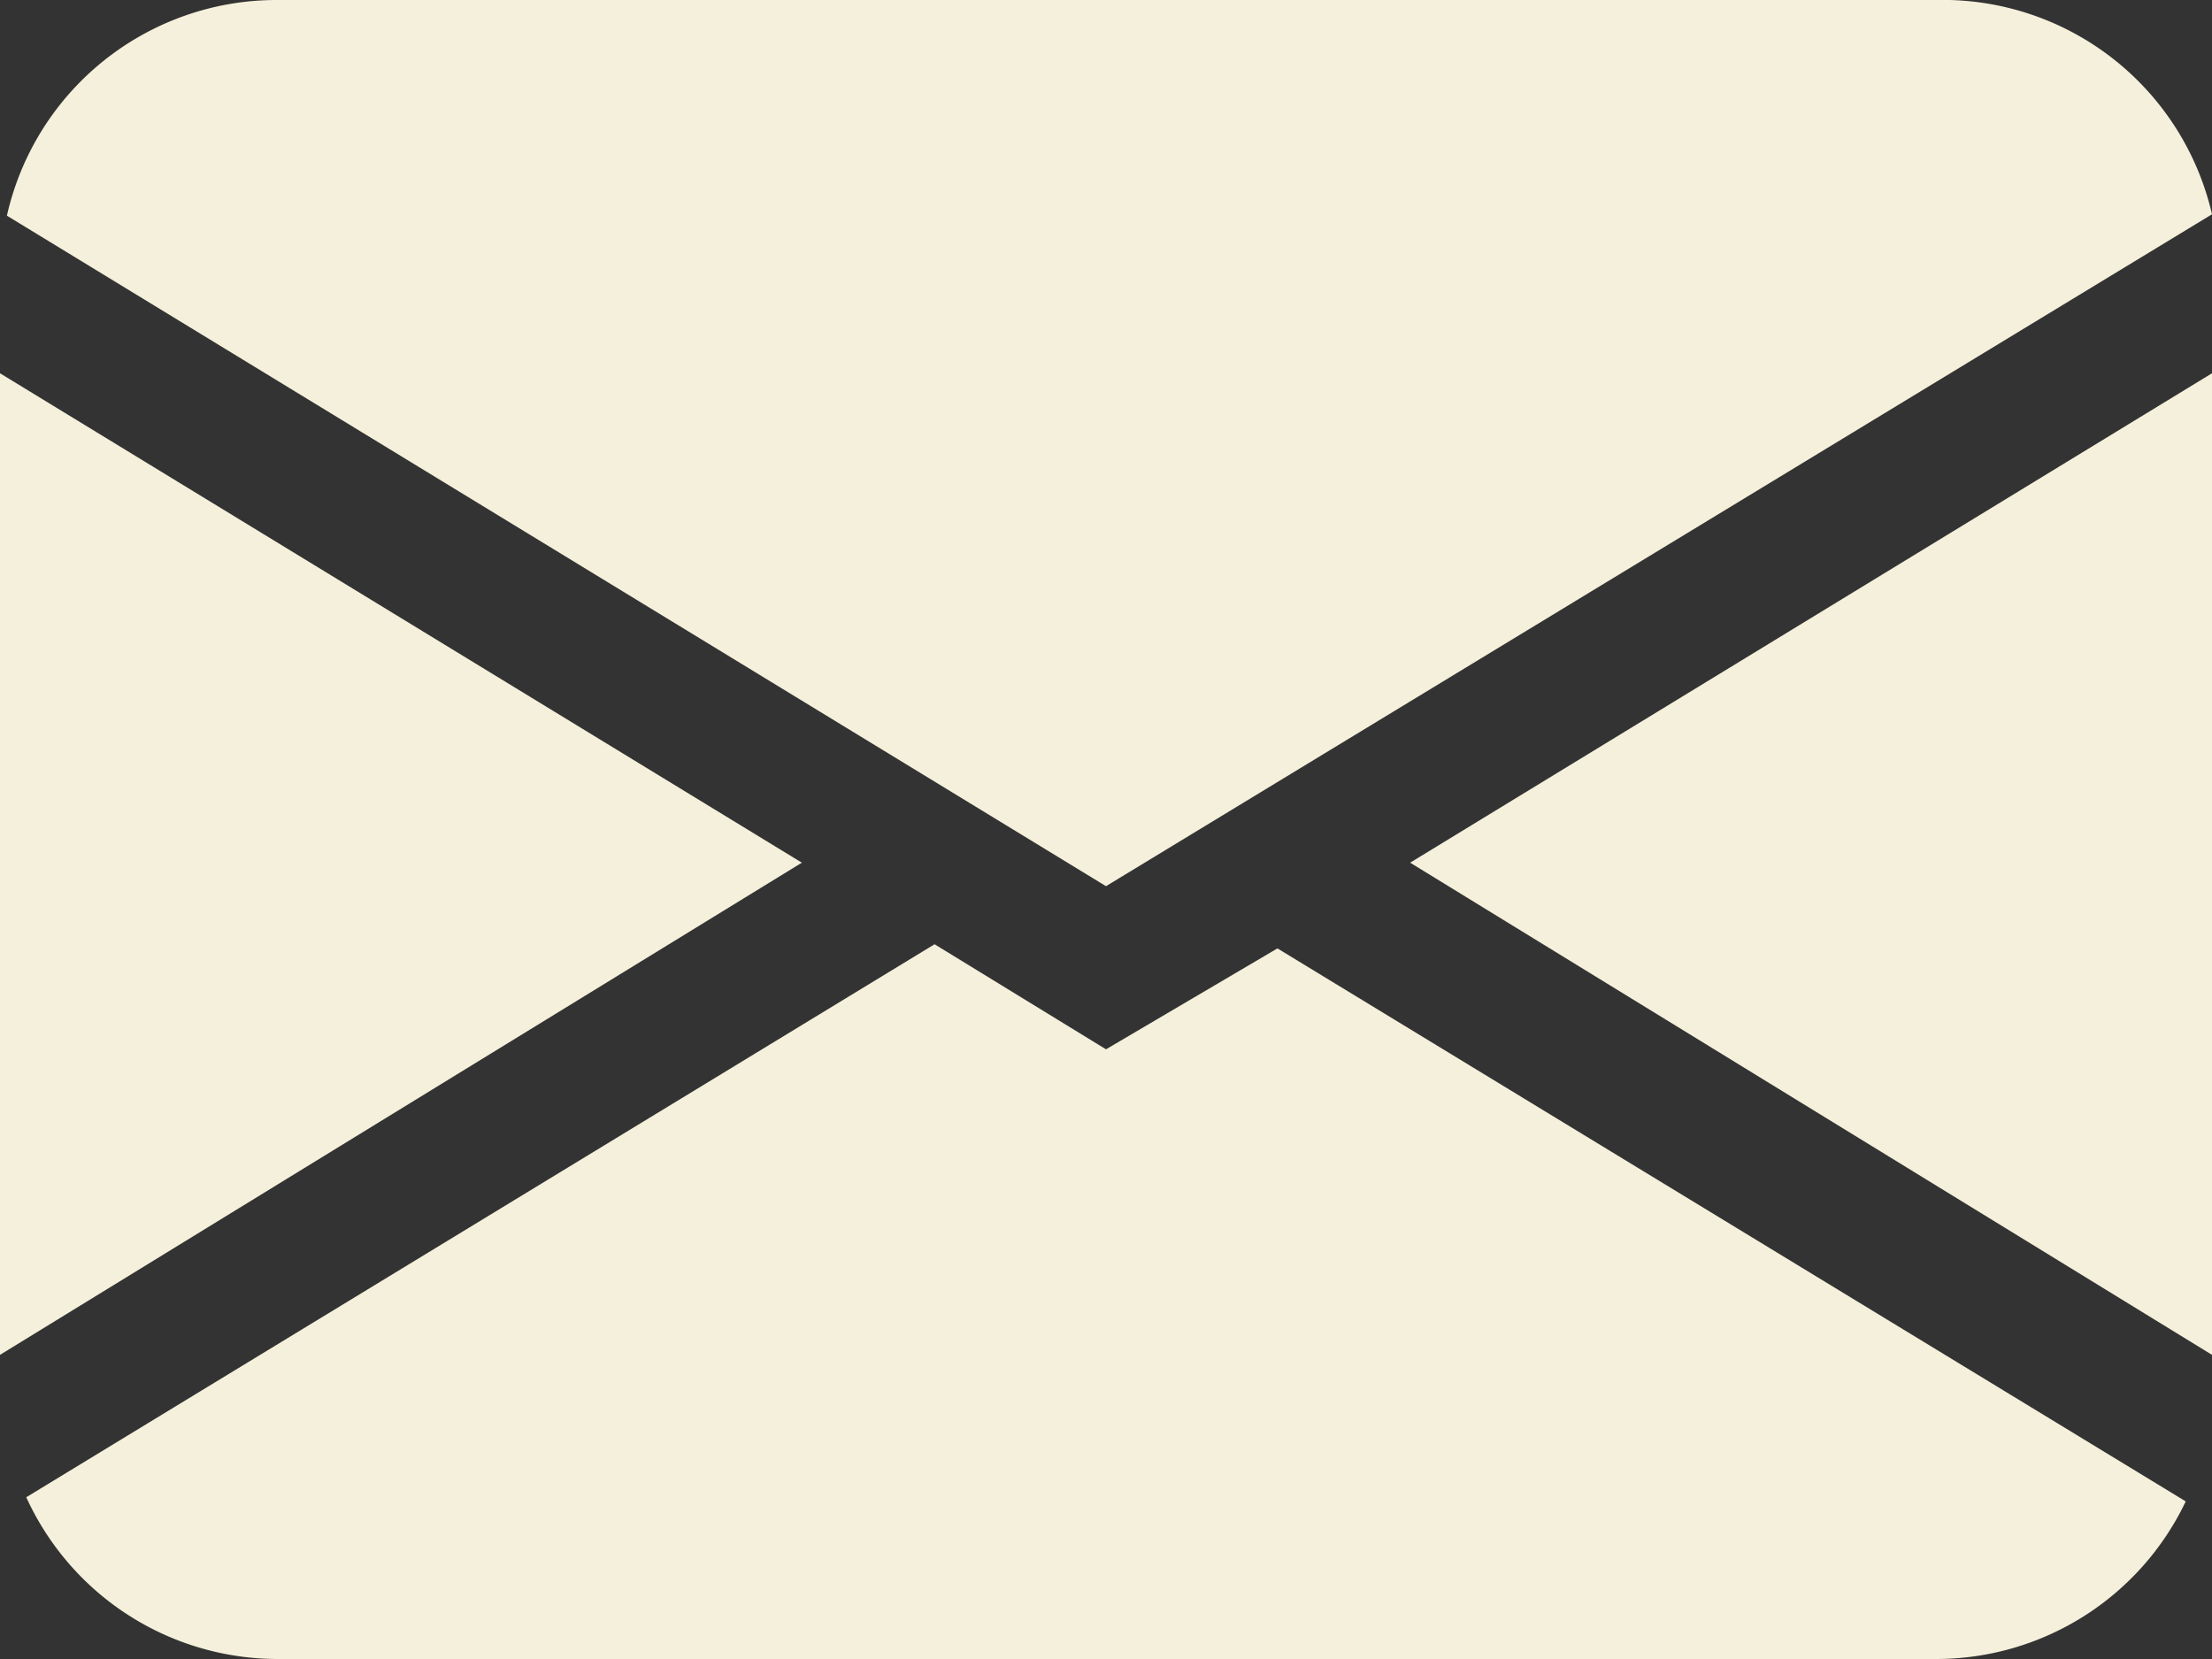
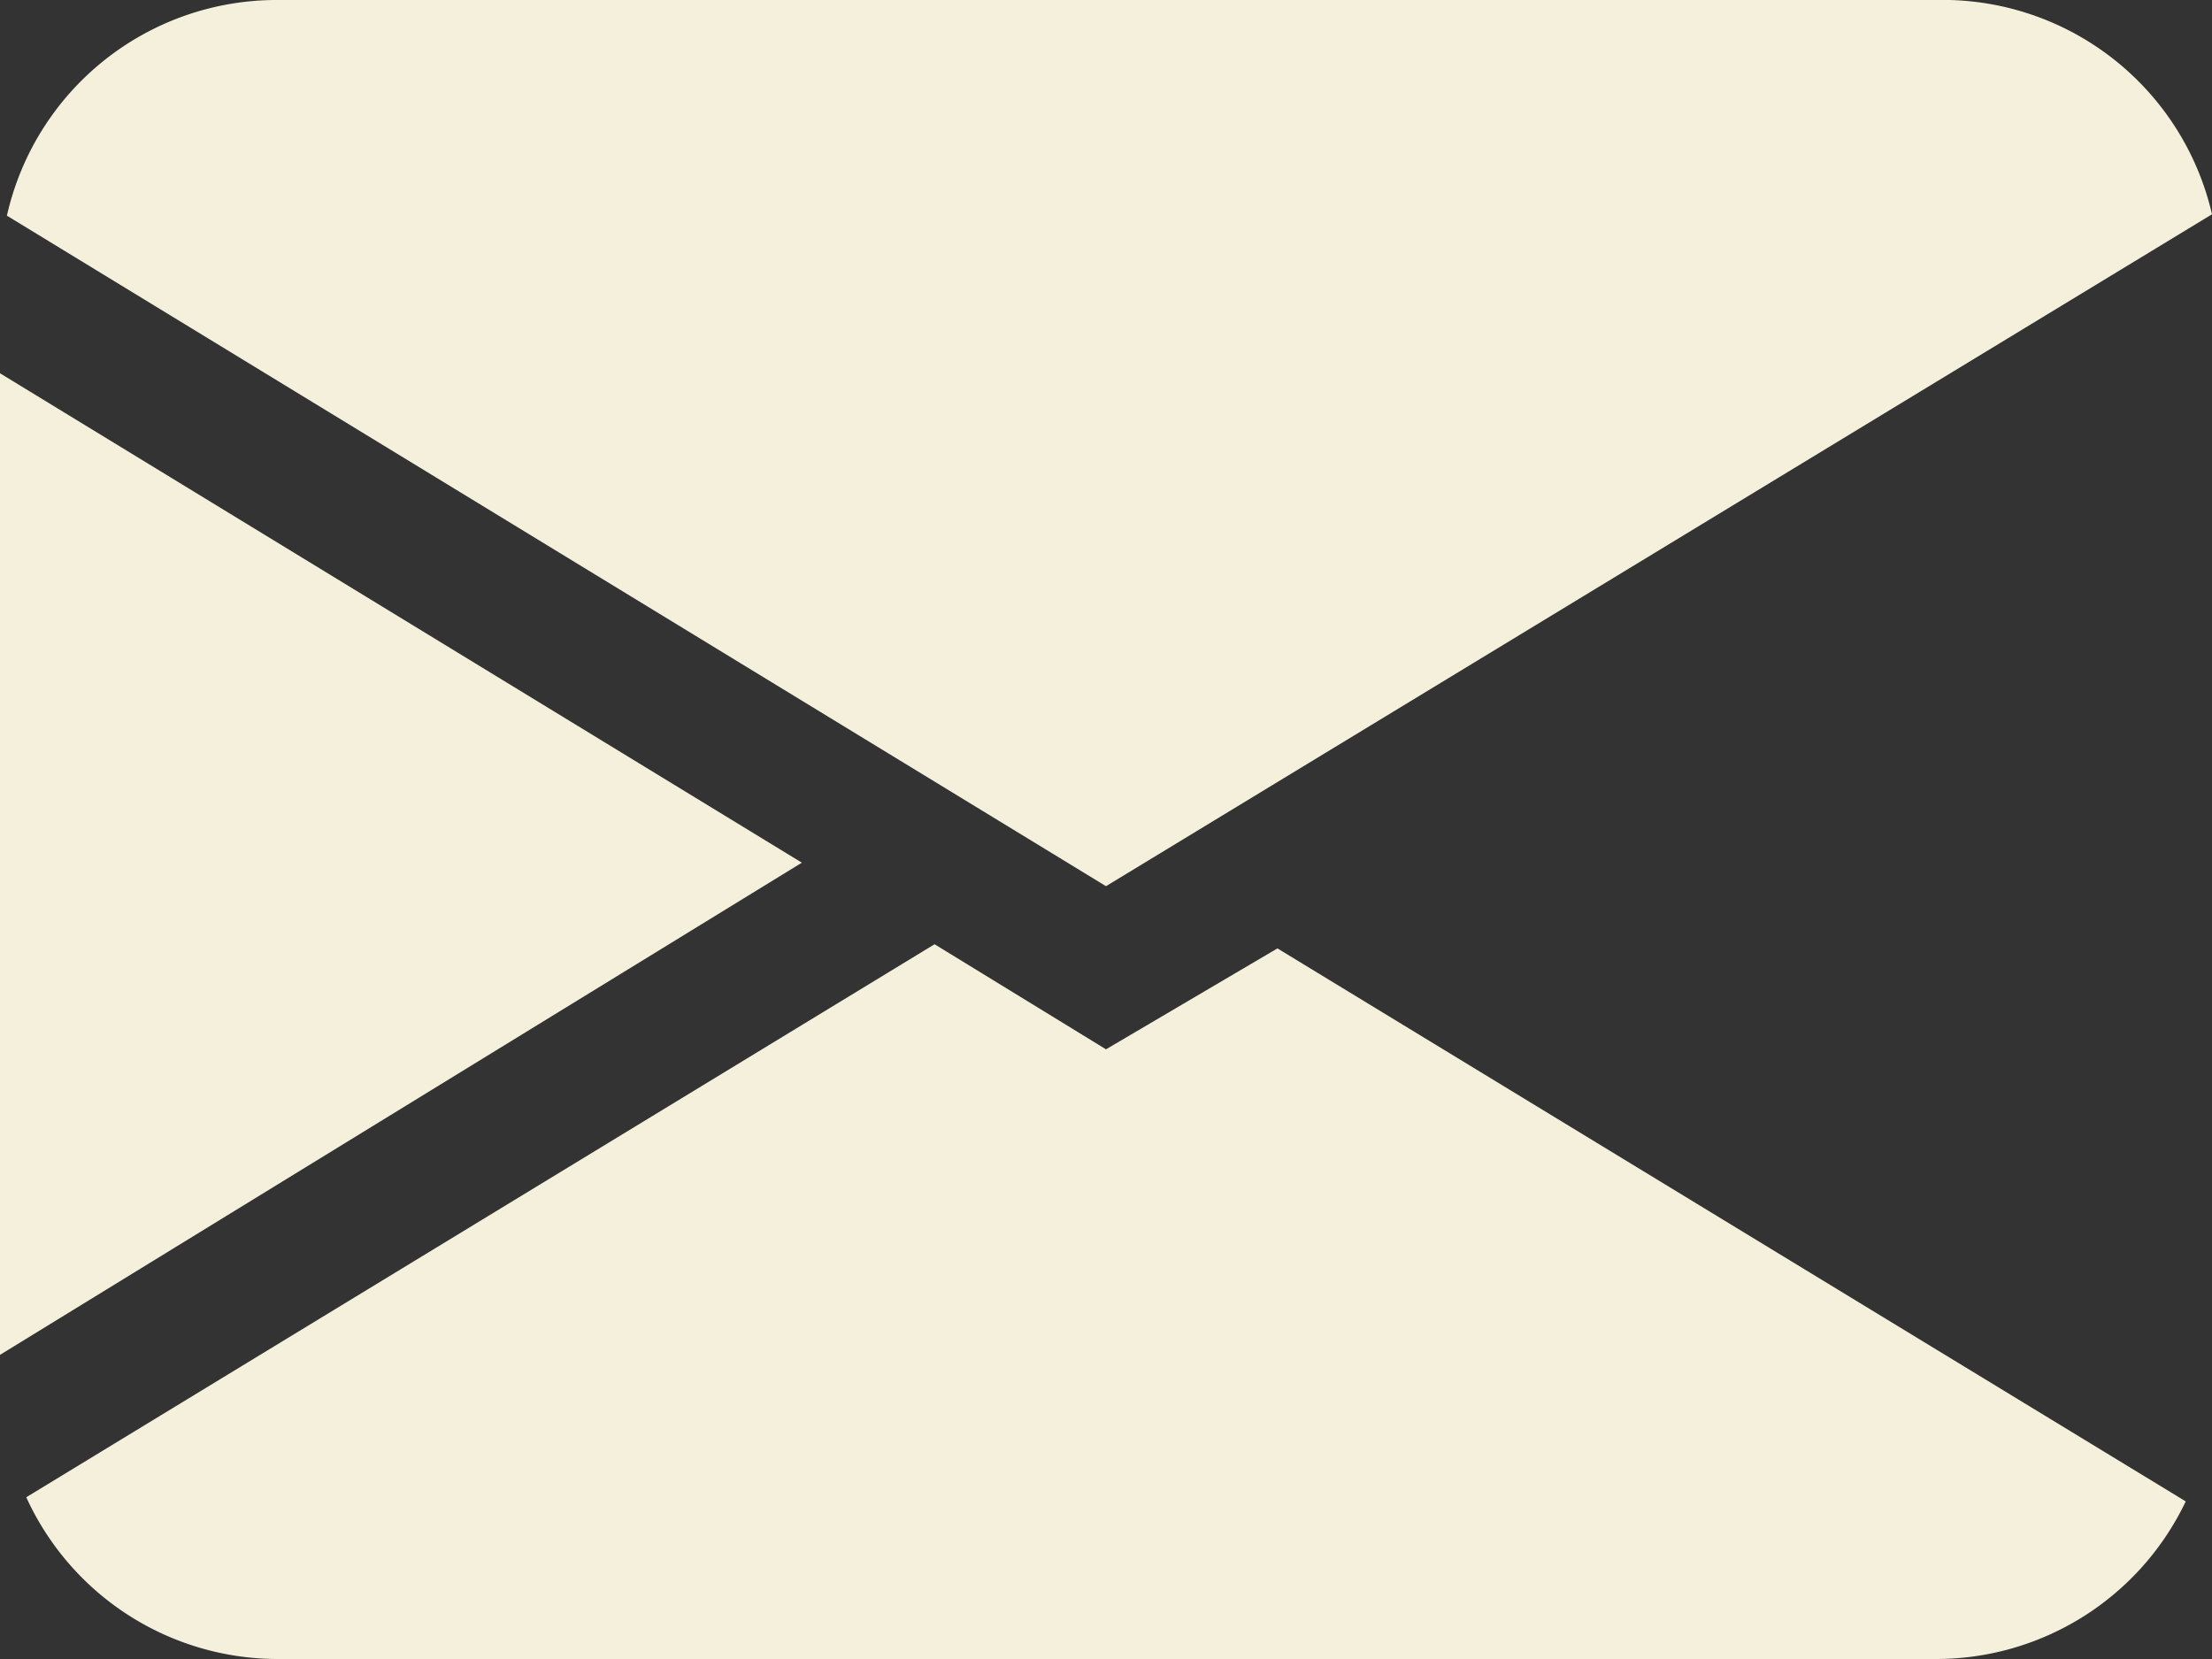
<svg xmlns="http://www.w3.org/2000/svg" width="16" height="12" viewBox="0 0 16 12">
  <rect x="0" y="0" width="16" height="12" fill="#333333" stroke="none" />
-   <path d="M.05,3.56A2,2,0,0,1,2,2H14A2,2,0,0,1,16,3.55L8,8.41ZM0,4.7v7.1L5.8,8.24ZM6.76,8.83l-6.57,4A2,2,0,0,0,2,14H14a2,2,0,0,0,1.81-1.14l-6.57-4L8,9.59,6.76,8.83Zm3.44-.59L16,11.8V4.7L10.2,8.24Z" transform="translate(0 -2)" style="fill:#f5f0db" />
+   <path d="M.05,3.56A2,2,0,0,1,2,2H14A2,2,0,0,1,16,3.55L8,8.41ZM0,4.7v7.1L5.8,8.24ZM6.76,8.83l-6.57,4A2,2,0,0,0,2,14H14a2,2,0,0,0,1.81-1.14l-6.57-4L8,9.59,6.76,8.83Zm3.44-.59V4.7L10.2,8.24Z" transform="translate(0 -2)" style="fill:#f5f0db" />
</svg>